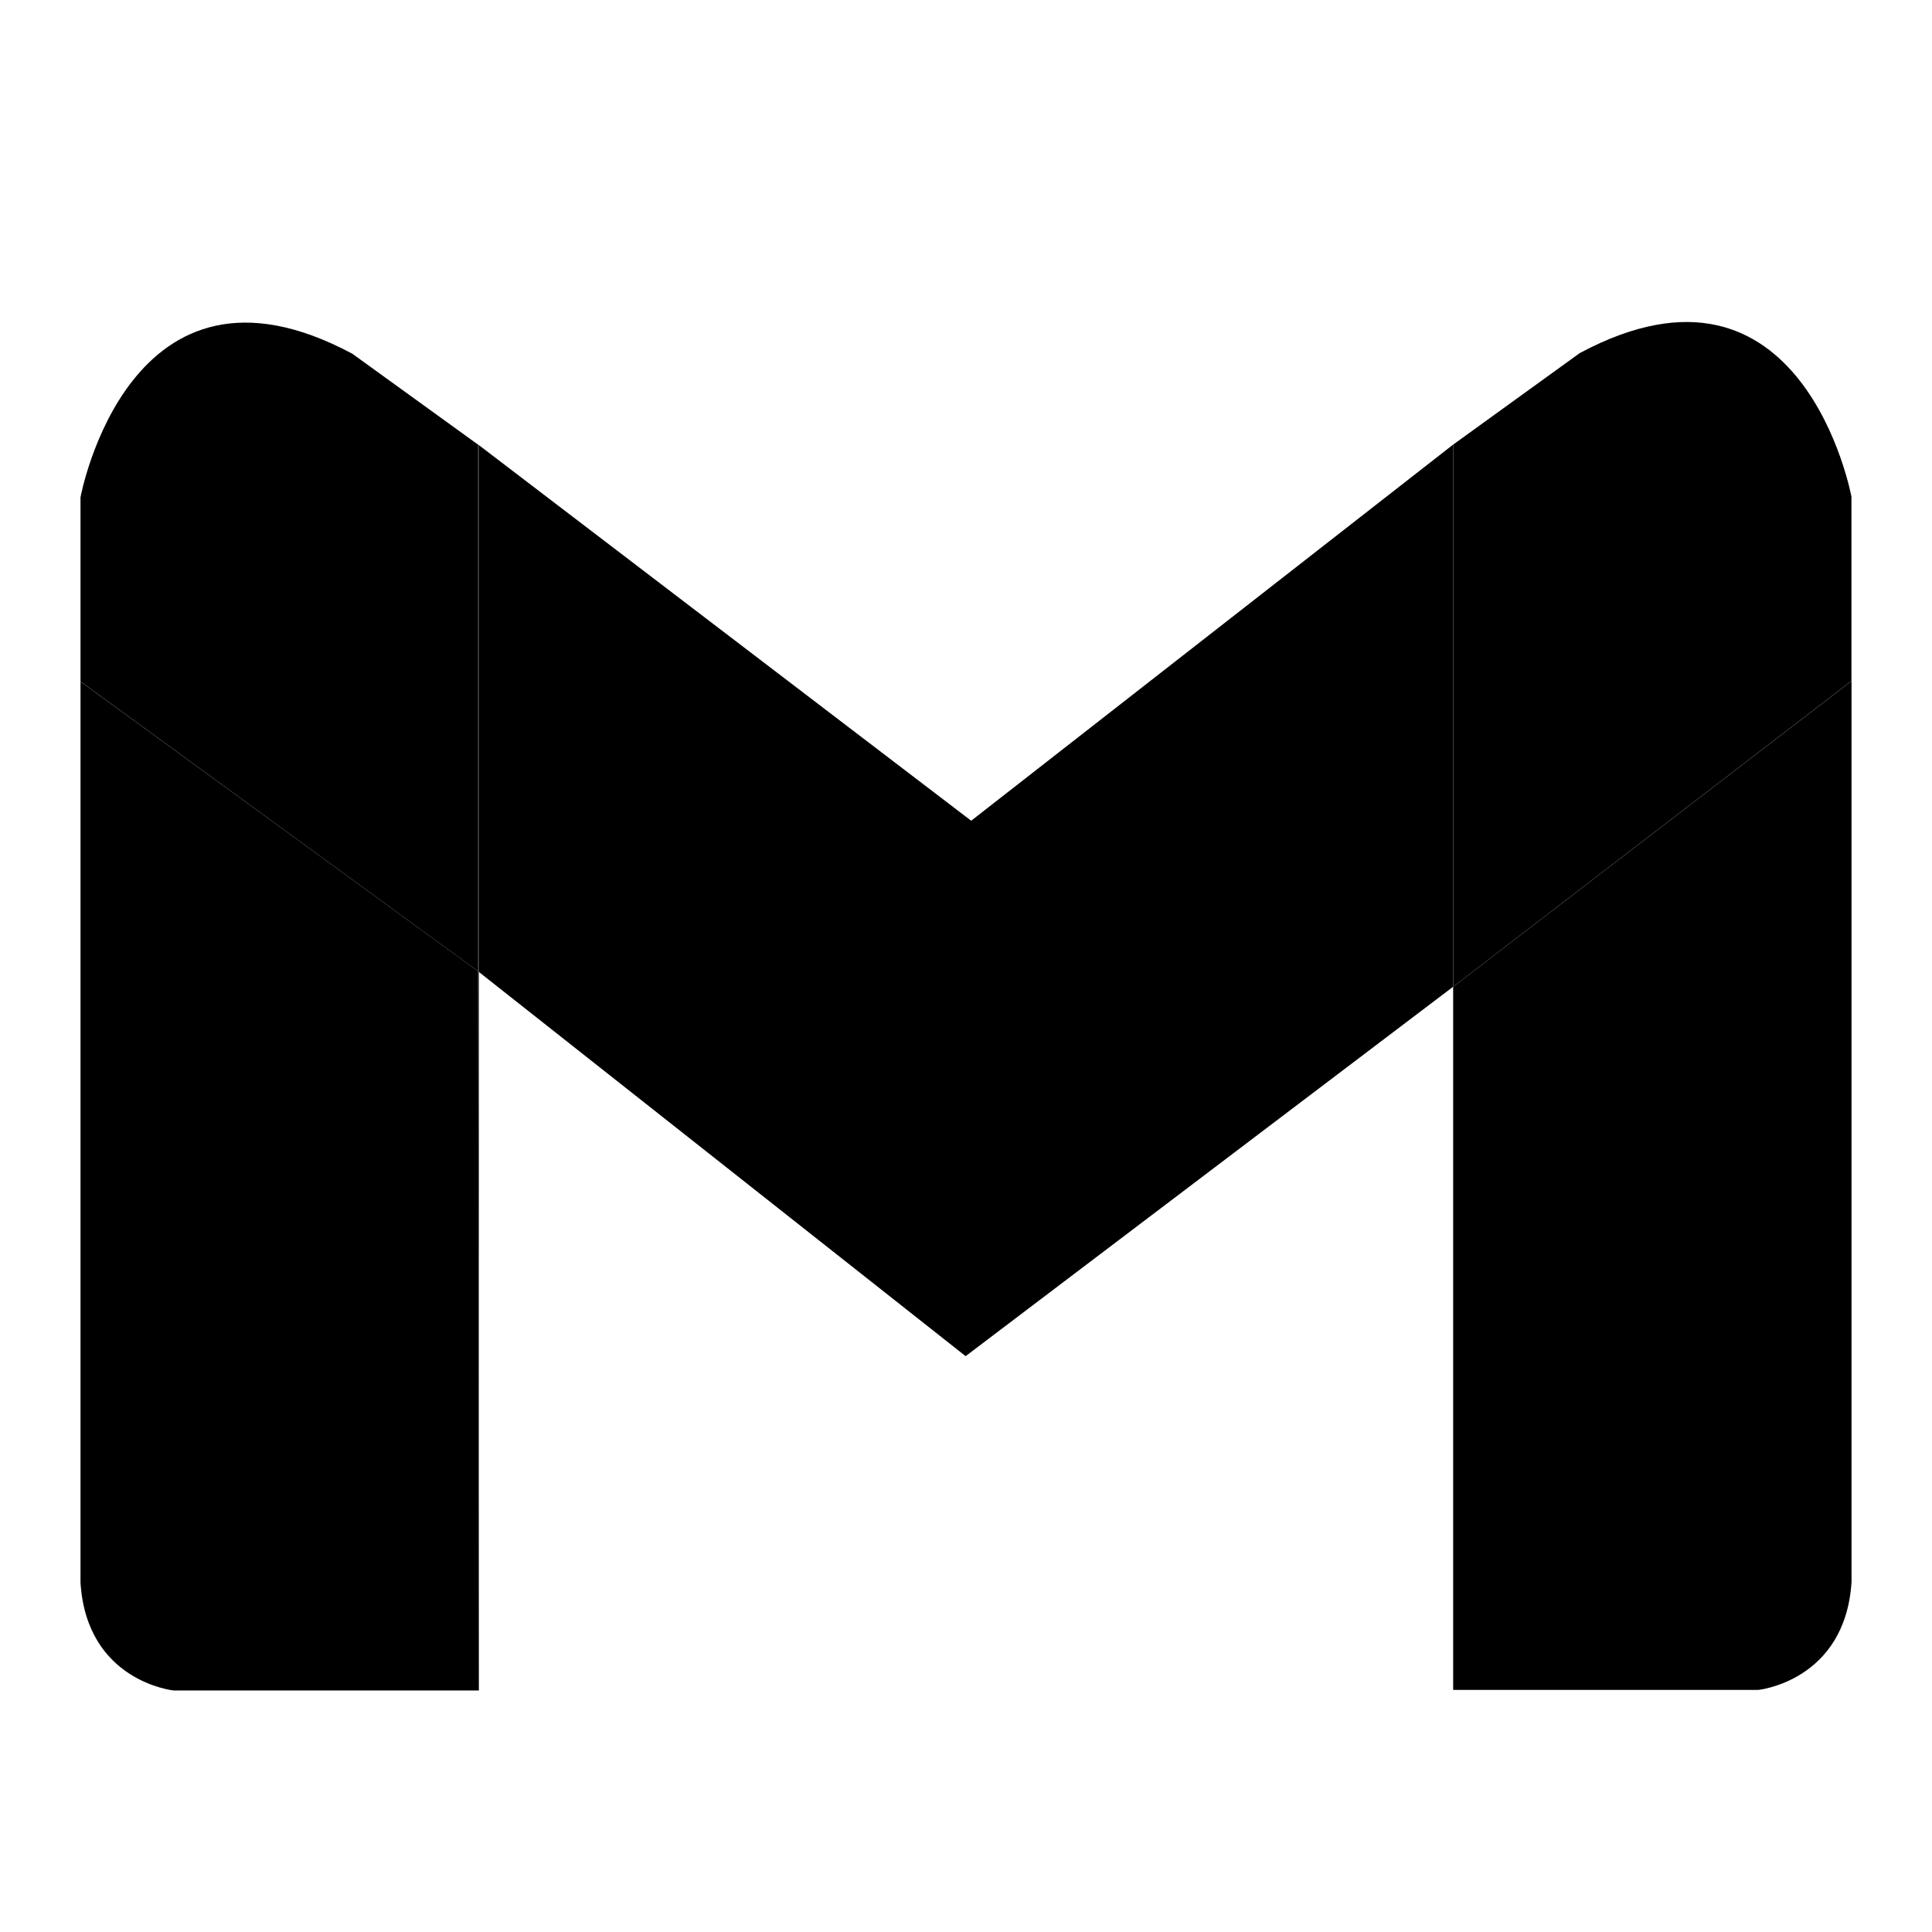
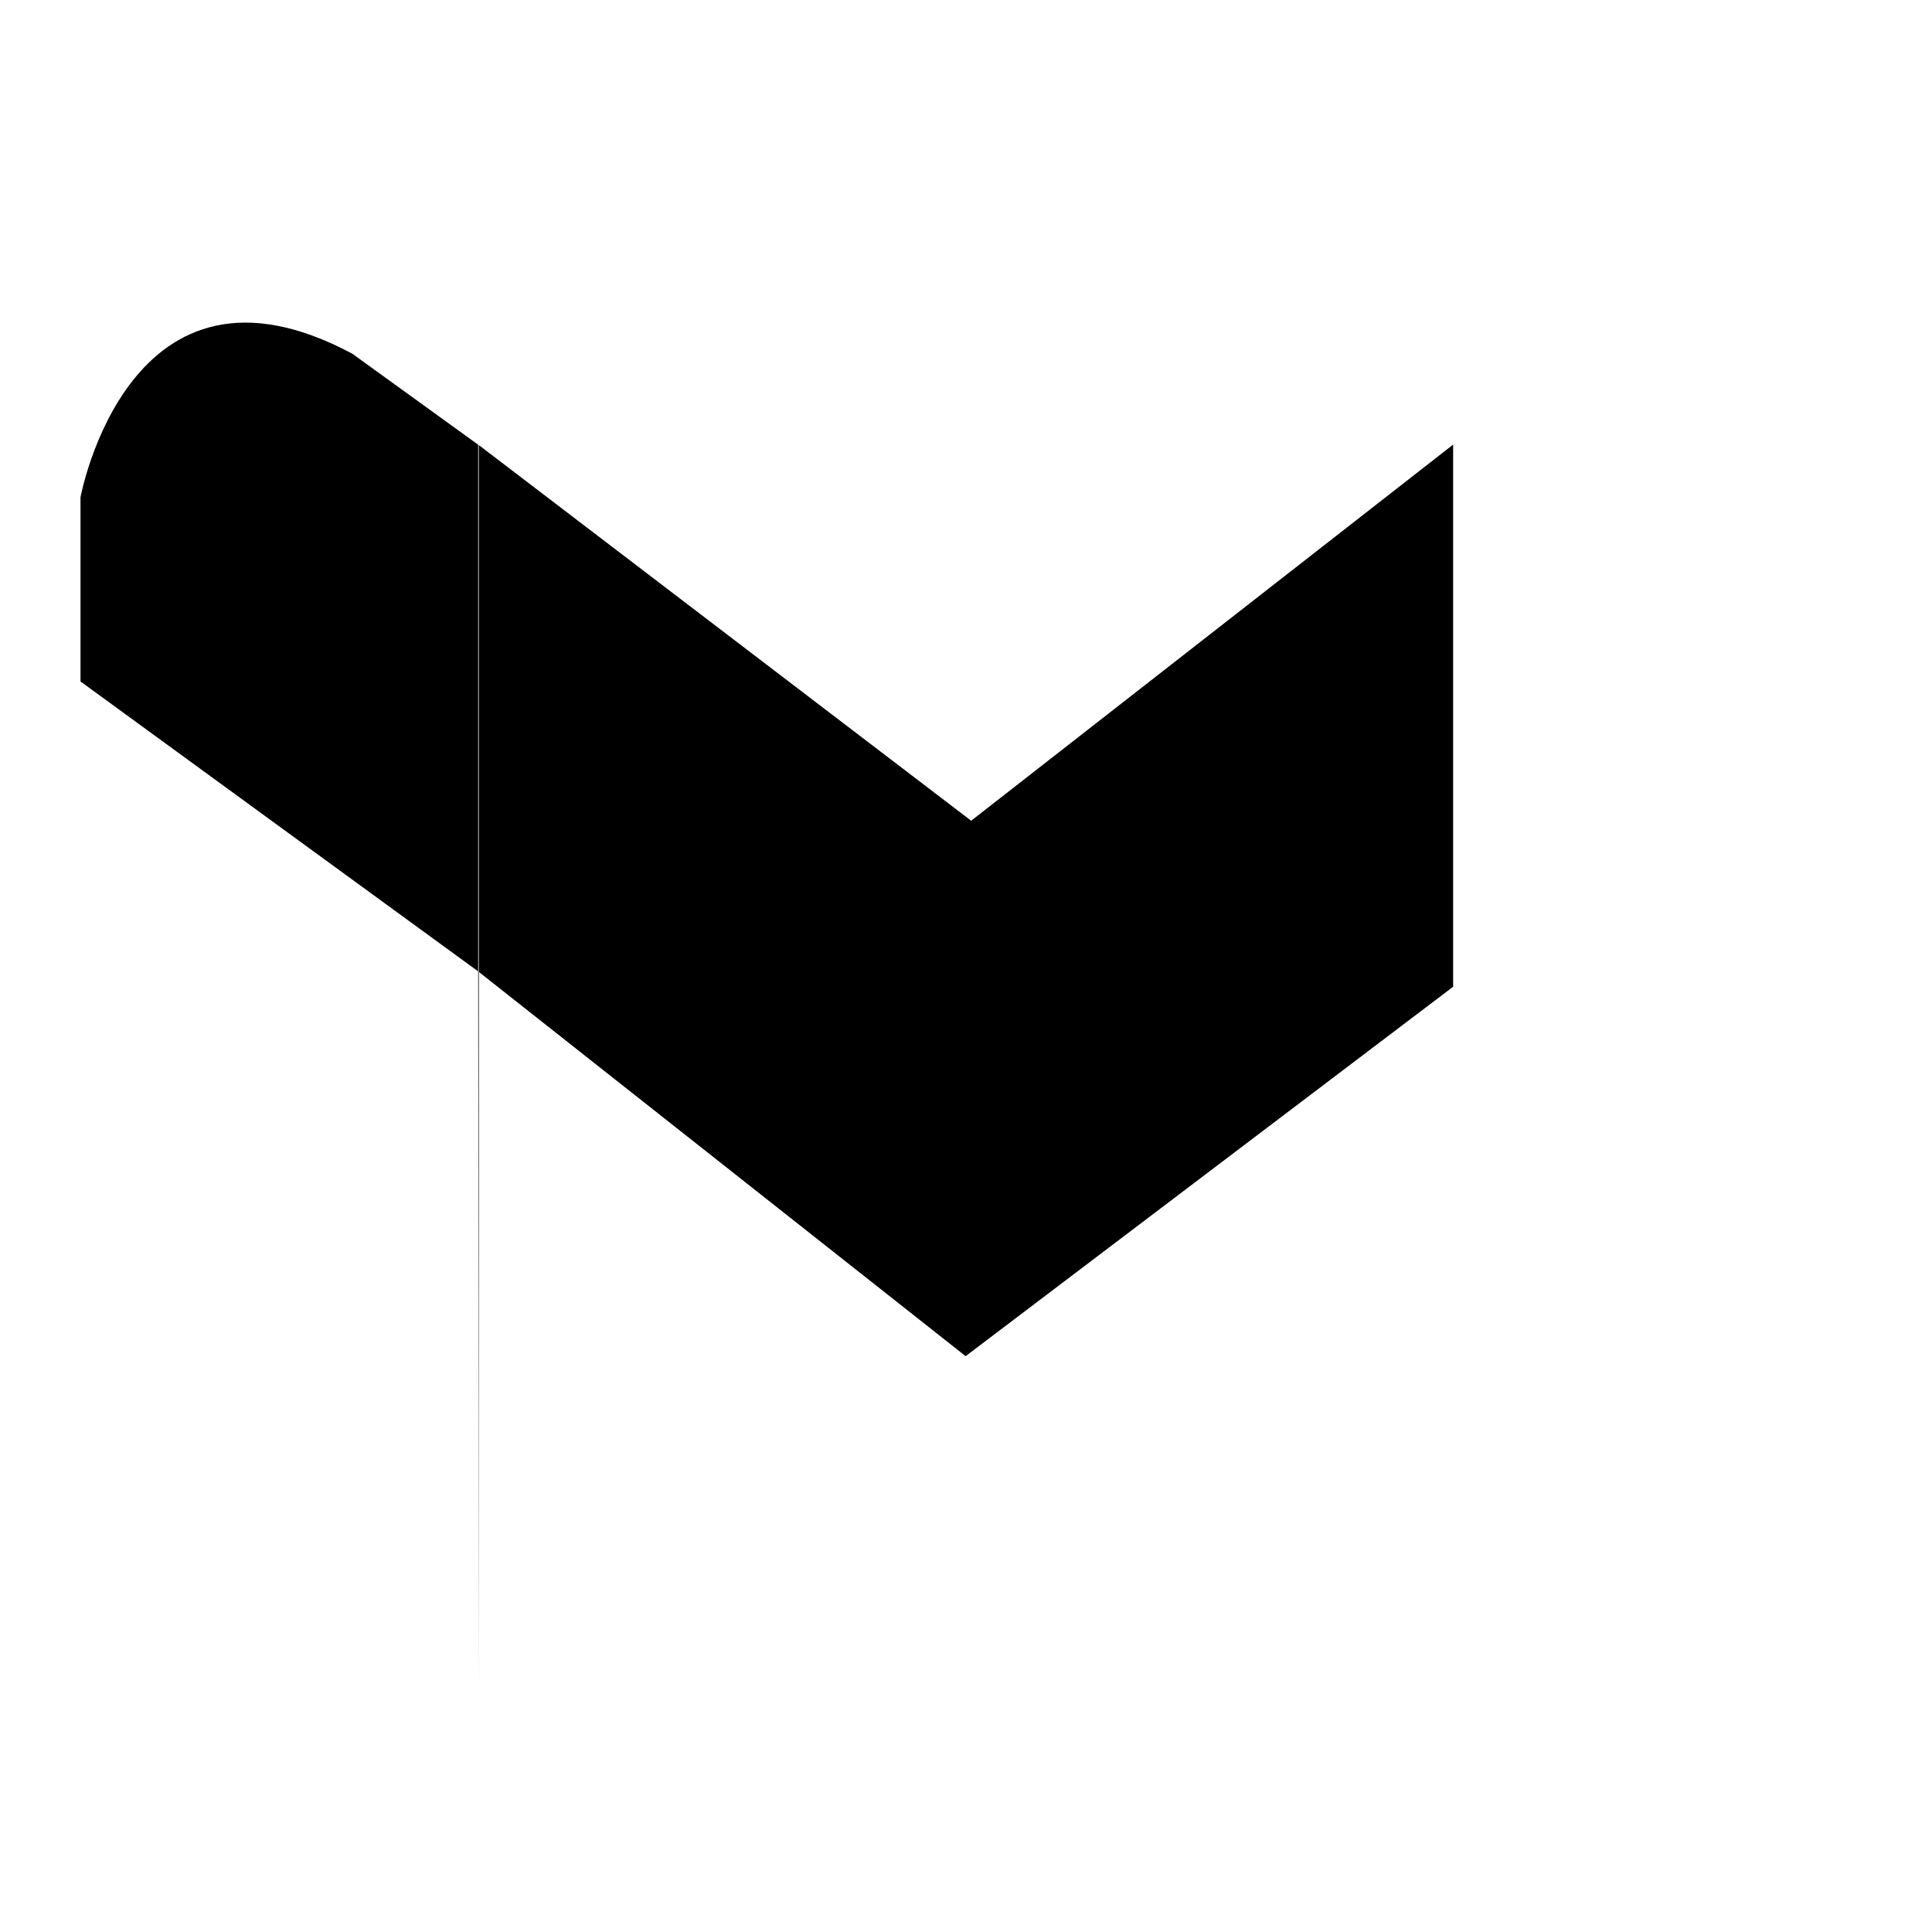
<svg xmlns="http://www.w3.org/2000/svg" width="72" height="72" viewBox="0 0 72 72" fill="none">
  <path d="M54.154 16.569L36.193 30.586L17.821 16.569V16.573L17.843 16.592V36.219L35.986 50.54L54.154 36.773V16.569Z" fill="#EA4335" style="fill:#EA4335;fill:color(display-p3 0.918 0.263 0.208);fill-opacity:1;" />
-   <path d="M58.872 13.159L54.155 16.569V36.772L68.998 25.377V18.512C68.998 18.512 67.196 8.708 58.872 13.159Z" fill="#FBBC05" style="fill:#FBBC05;fill:color(display-p3 0.984 0.737 0.02);fill-opacity:1;" />
-   <path d="M54.155 36.773V62.978H65.531C65.531 62.978 68.768 62.644 69.001 58.954V25.378L54.155 36.773Z" fill="#34A853" style="fill:#34A853;fill:color(display-p3 0.204 0.659 0.326);fill-opacity:1;" />
  <path d="M17.844 62.999V36.219L17.821 36.2L17.844 62.999Z" fill="#C5221F" style="fill:#C5221F;fill:color(display-p3 0.772 0.133 0.122);fill-opacity:1;" />
  <path d="M17.82 16.573L13.129 13.182C4.805 8.731 3 18.532 3 18.532V25.396L17.82 36.201V16.573Z" fill="#C5221F" style="fill:#C5221F;fill:color(display-p3 0.772 0.133 0.122);fill-opacity:1;" />
-   <path d="M17.821 16.572V36.2L17.844 36.219V16.591L17.821 16.572Z" fill="#C5221F" style="fill:#C5221F;fill:color(display-p3 0.772 0.133 0.122);fill-opacity:1;" />
-   <path d="M3 25.399V58.976C3.229 62.67 6.47 62.999 6.47 62.999H17.846L17.82 36.2L3 25.399Z" fill="#4285F4" style="fill:#4285F4;fill:color(display-p3 0.259 0.522 0.957);fill-opacity:1;" />
</svg>